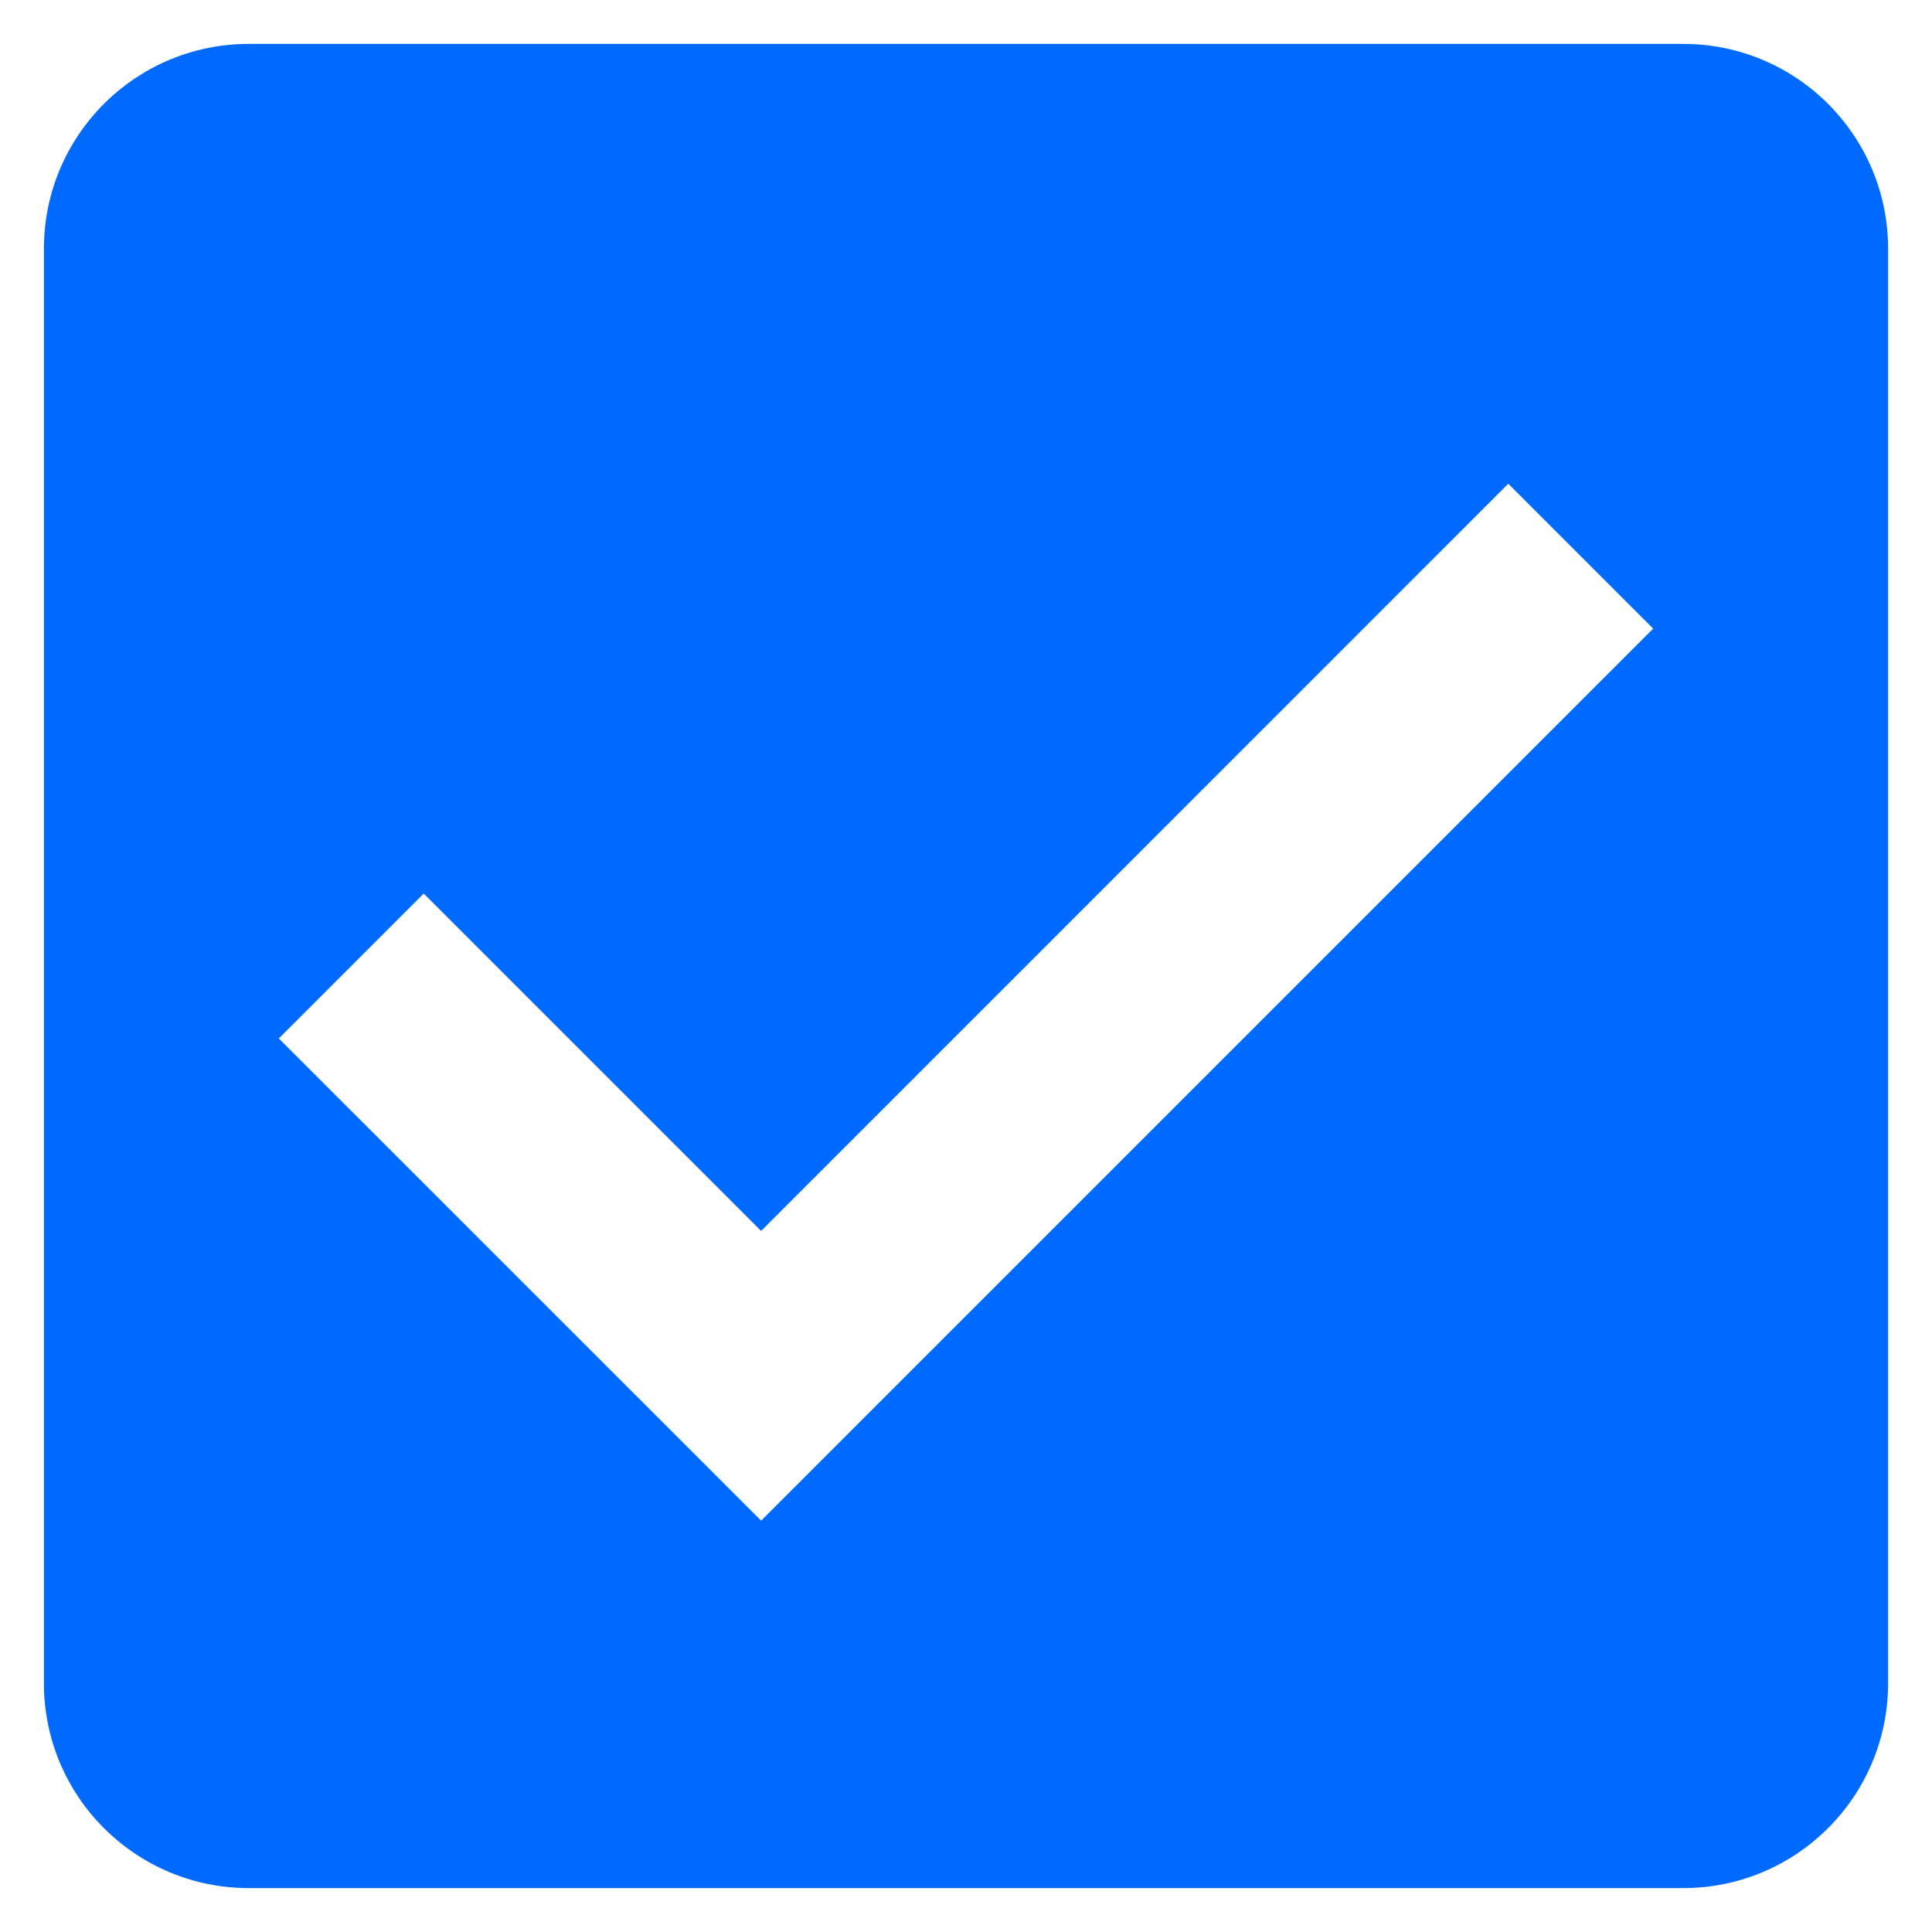
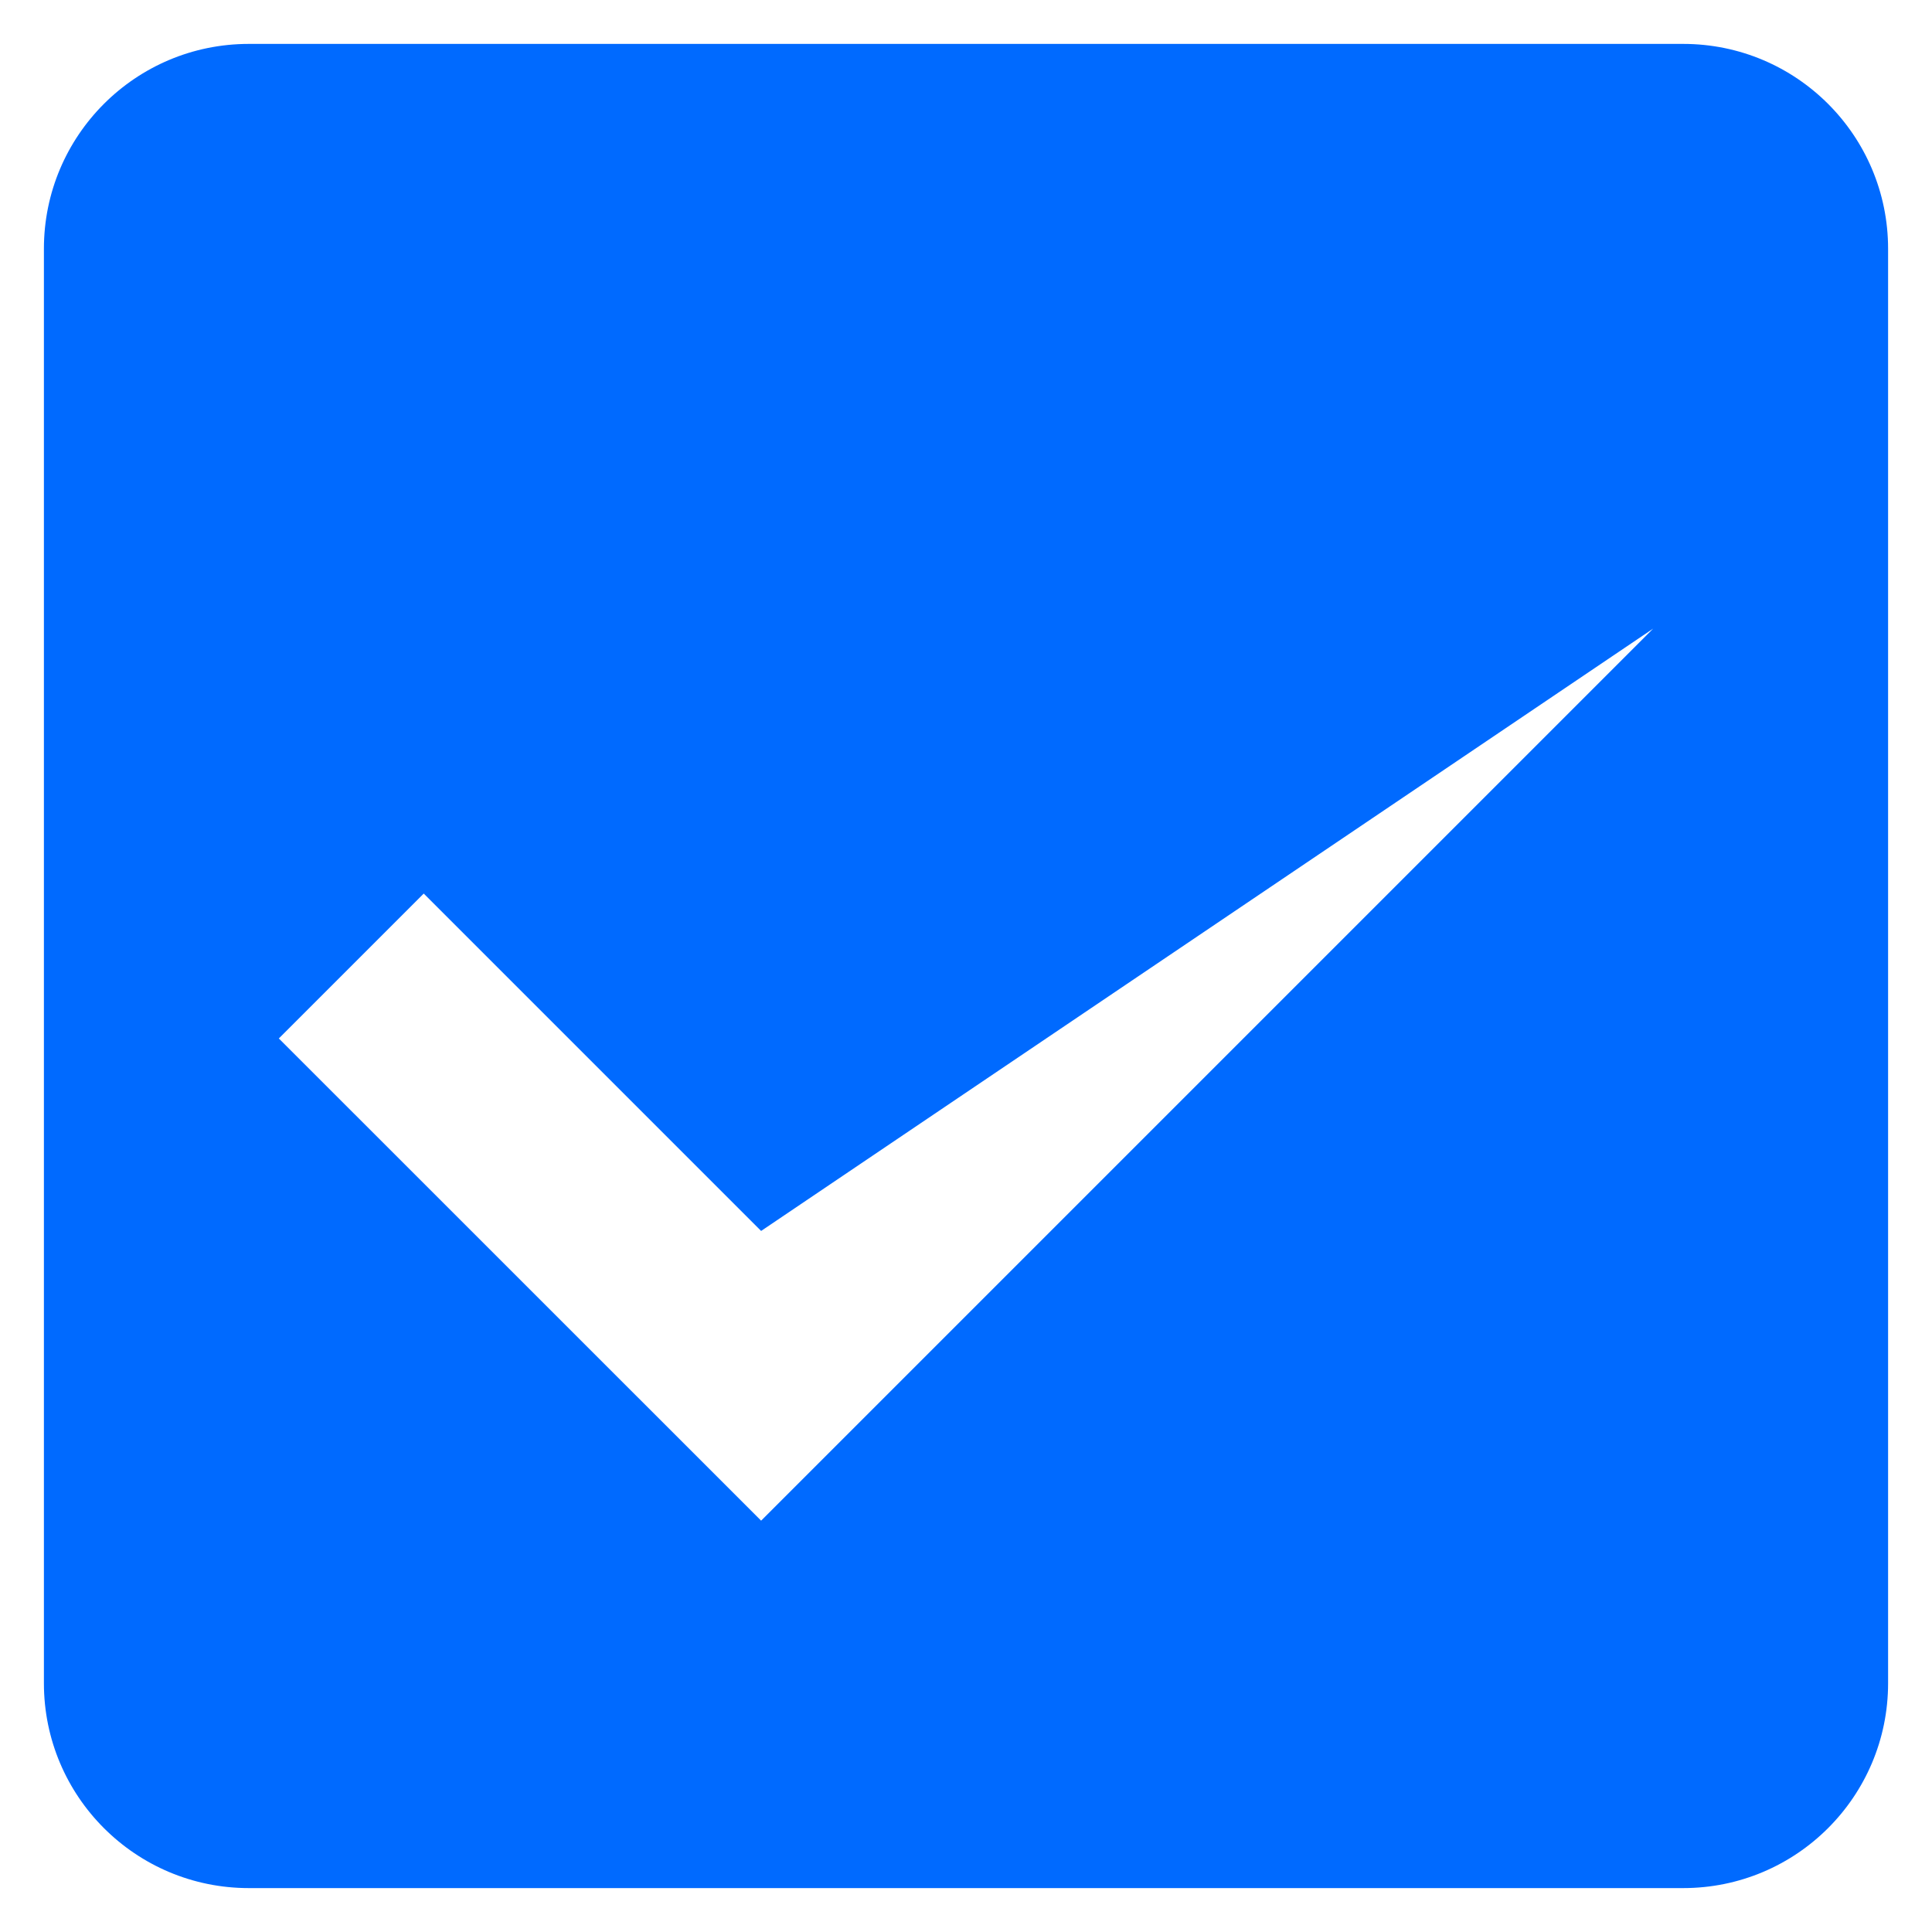
<svg xmlns="http://www.w3.org/2000/svg" width="22" height="22" viewBox="0 0 22 22" fill="none">
-   <path d="M19.167 0.5H2.833C1.544 0.5 0.5 1.544 0.5 2.833V19.167C0.5 20.456 1.544 21.5 2.833 21.5H19.167C20.456 21.5 21.5 20.456 21.5 19.167V2.833C21.5 1.544 20.456 0.5 19.167 0.5ZM8.667 17.316L3.175 11.825L4.825 10.175L8.667 14.017L17.175 5.508L18.825 7.158L8.667 17.316Z" fill="#006AFF" />
+   <path d="M19.167 0.5H2.833C1.544 0.5 0.5 1.544 0.5 2.833V19.167C0.5 20.456 1.544 21.5 2.833 21.5H19.167C20.456 21.5 21.5 20.456 21.5 19.167V2.833C21.5 1.544 20.456 0.5 19.167 0.5ZM8.667 17.316L3.175 11.825L4.825 10.175L8.667 14.017L18.825 7.158L8.667 17.316Z" fill="#006AFF" />
</svg>